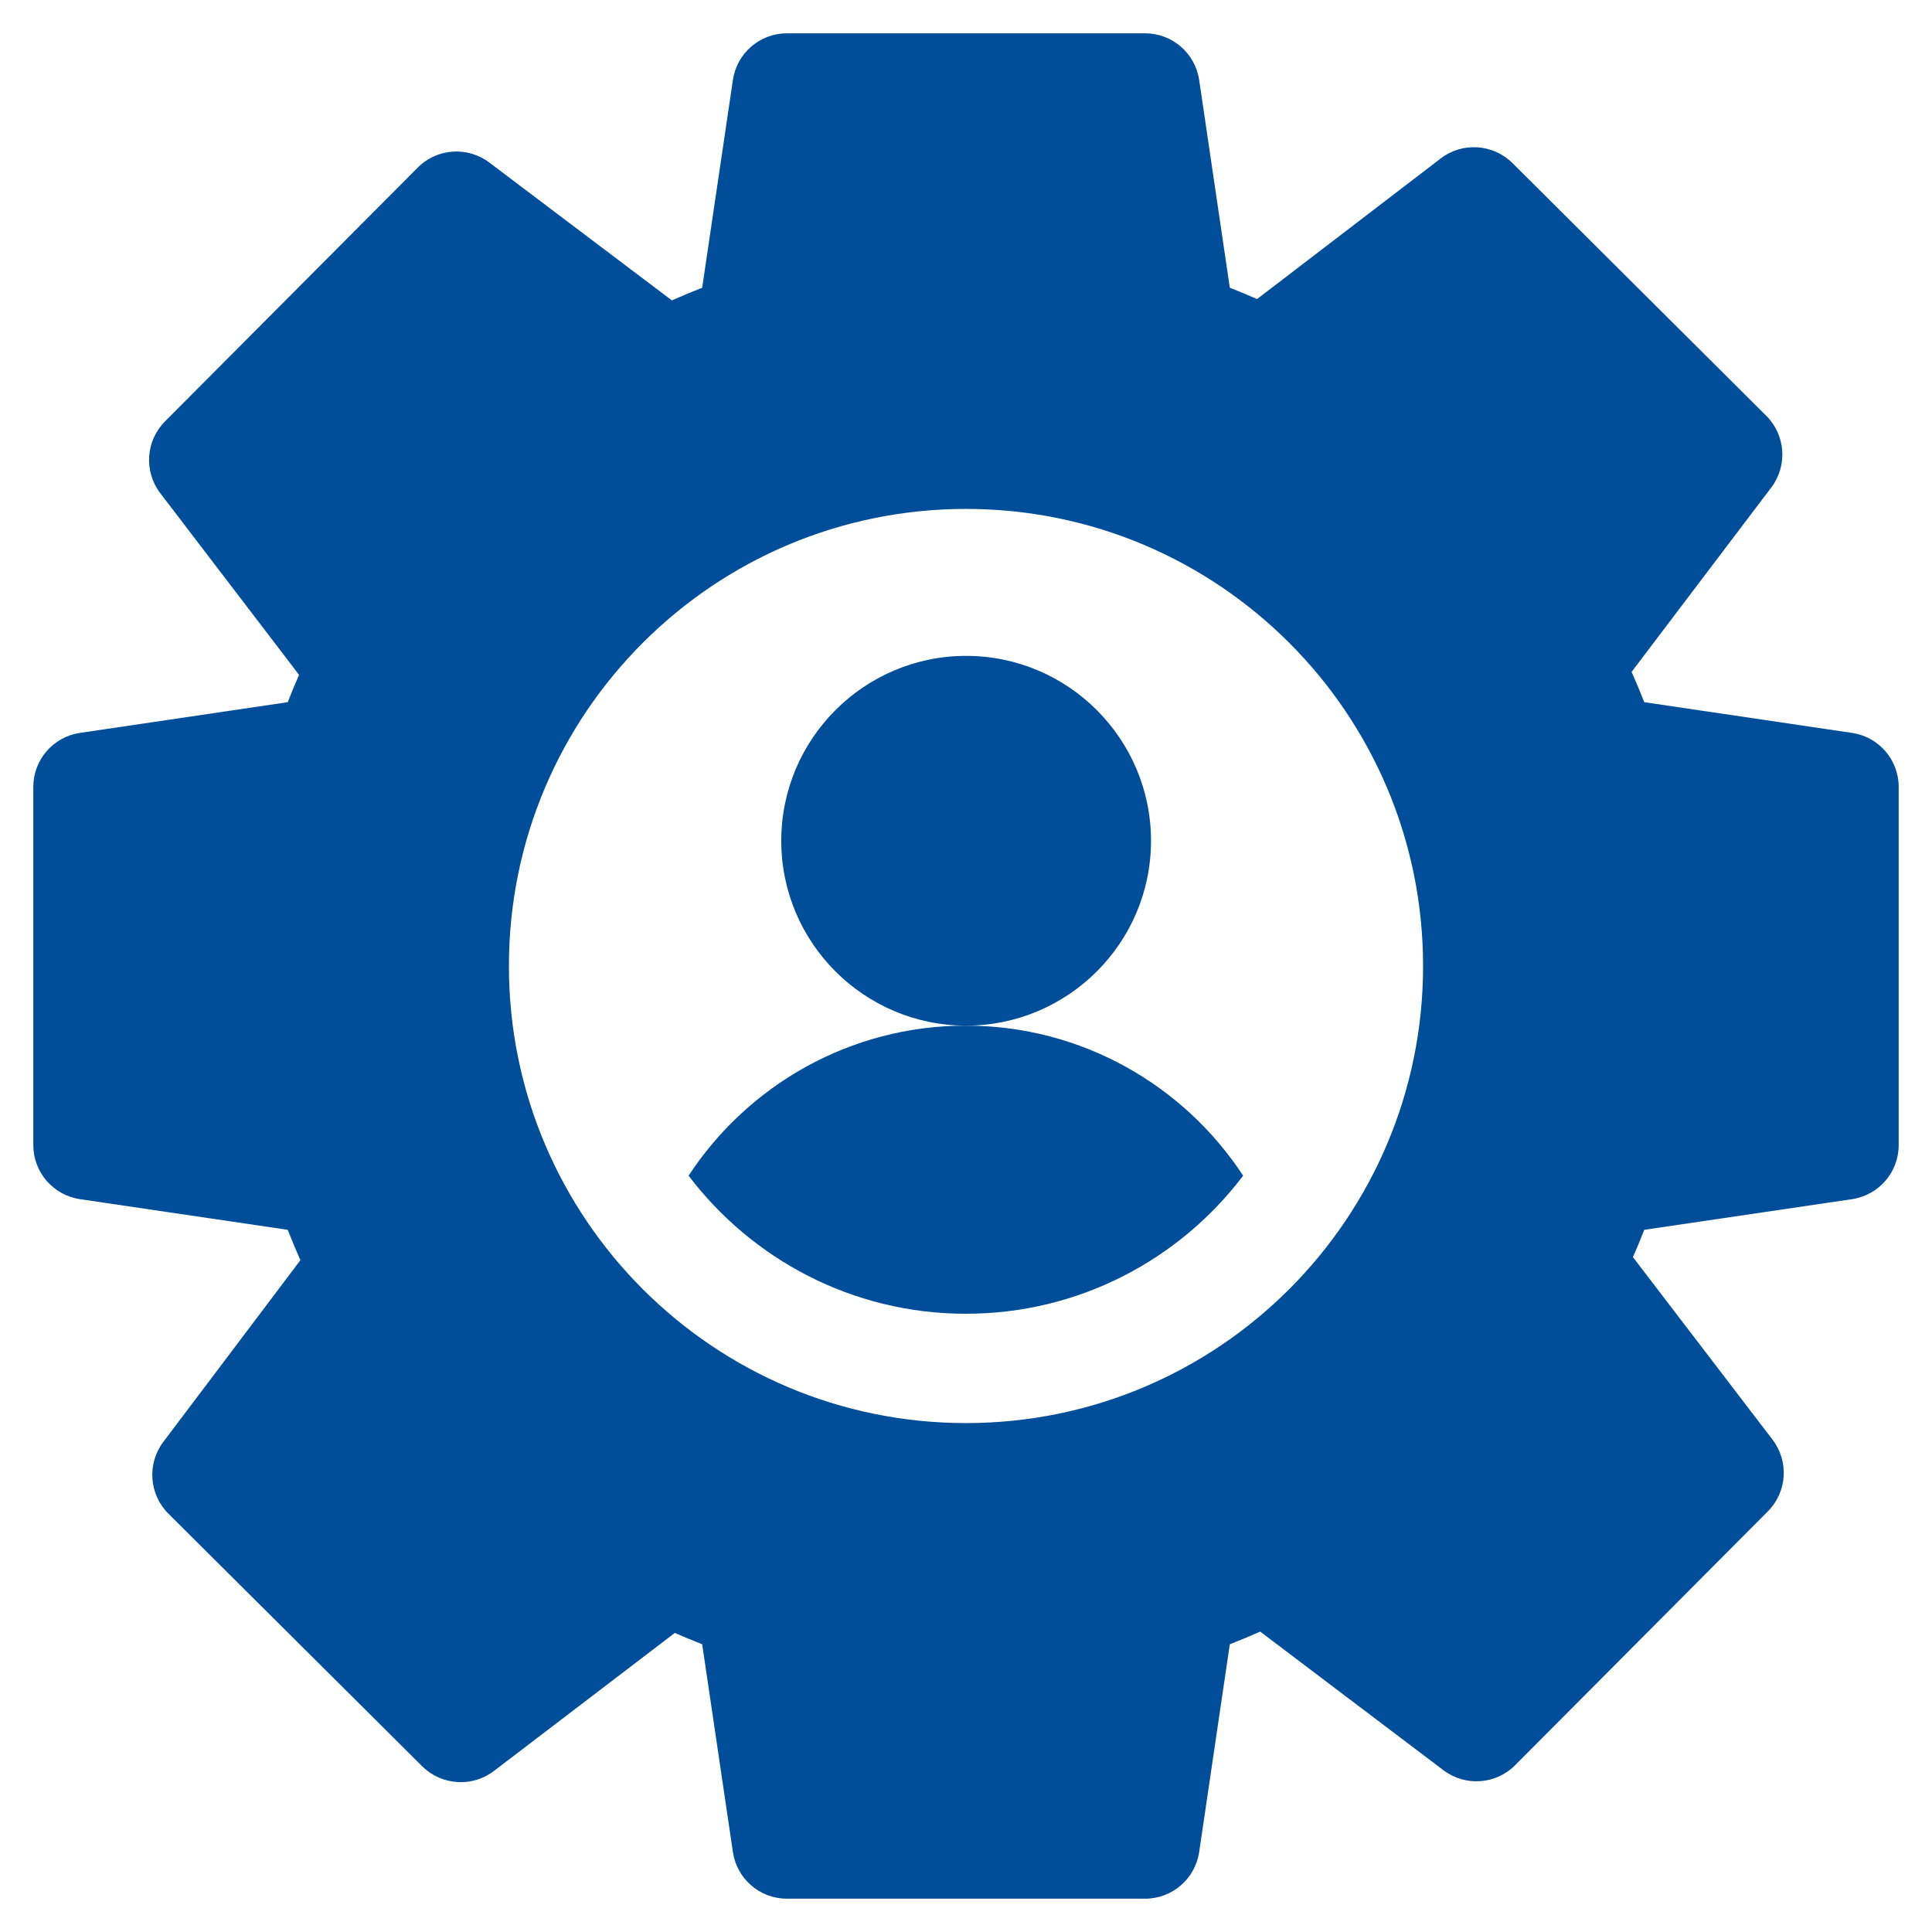
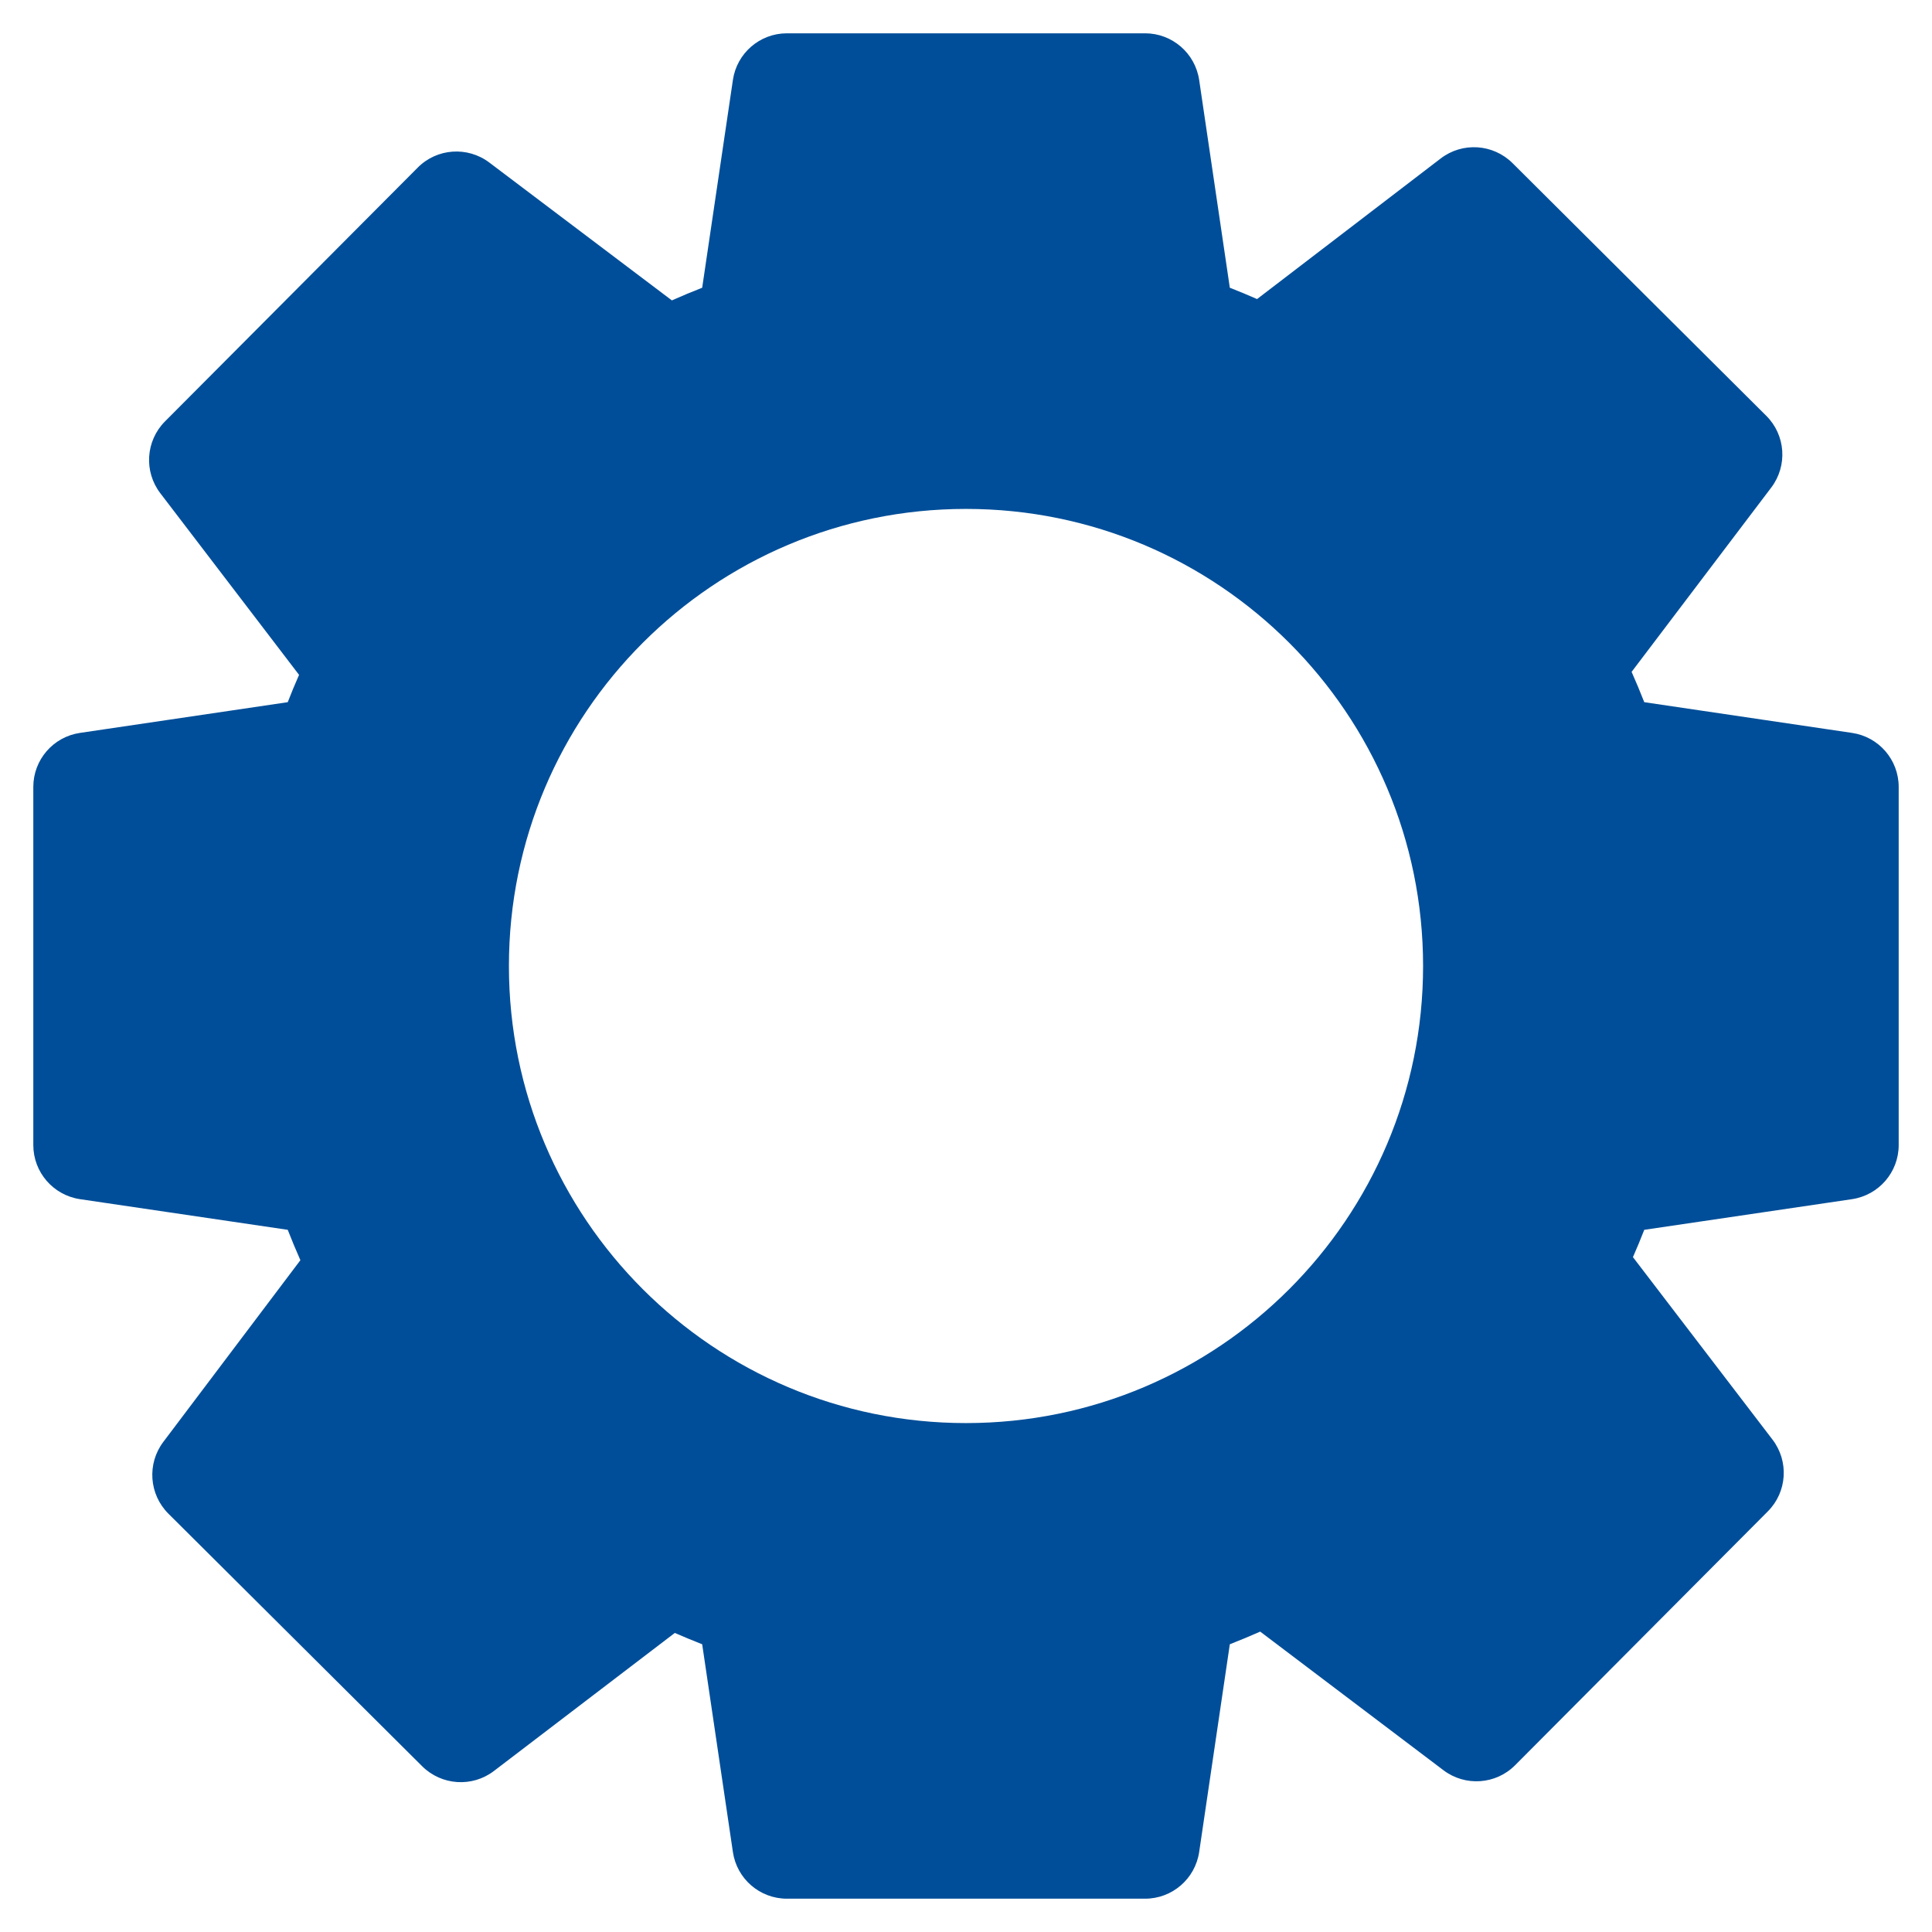
<svg xmlns="http://www.w3.org/2000/svg" width="29" height="29" viewBox="0 0 29 29" fill="none">
  <g id="Vector">
-     <path id="Vector_2" d="M14.498 15.395C12.759 15.395 11.226 16.291 10.336 17.647C11.29 18.906 12.801 19.72 14.498 19.72C16.196 19.72 17.707 18.906 18.66 17.647C17.771 16.291 16.237 15.395 14.498 15.395Z" fill="#004E99" />
-     <path id="Vector_3" d="M17.277 12.621C17.277 11.09 16.032 9.845 14.502 9.845C12.972 9.845 11.727 11.09 11.727 12.621C11.727 14.151 12.972 15.395 14.502 15.395C16.032 15.395 17.277 14.151 17.277 12.621Z" fill="#004E99" />
    <path id="Vector_4" d="M27.799 11.001L24.681 10.54C24.621 10.387 24.558 10.236 24.491 10.085L26.588 7.317C26.835 6.99 26.803 6.53 26.512 6.241L22.703 2.448C22.411 2.159 21.951 2.129 21.625 2.379L18.869 4.489C18.734 4.429 18.597 4.373 18.46 4.319L18 1.201C17.94 0.798 17.595 0.5 17.188 0.5H11.812C11.405 0.5 11.06 0.798 11.001 1.201L10.54 4.319C10.387 4.379 10.235 4.442 10.085 4.509L7.345 2.44C7.018 2.193 6.558 2.225 6.27 2.516L2.476 6.326C2.187 6.617 2.157 7.077 2.406 7.403L4.489 10.13C4.429 10.265 4.373 10.402 4.319 10.54L1.201 11.001C0.798 11.06 0.5 11.405 0.5 11.812V17.188C0.5 17.595 0.798 17.94 1.201 18L4.319 18.46C4.379 18.613 4.442 18.765 4.509 18.916L2.451 21.644C2.205 21.971 2.237 22.43 2.527 22.72L6.337 26.512C6.628 26.801 7.088 26.832 7.414 26.583L10.129 24.511C10.265 24.57 10.402 24.627 10.54 24.681L11.001 27.799C11.06 28.202 11.405 28.5 11.812 28.5H17.188C17.595 28.5 17.94 28.202 18 27.799L18.46 24.681C18.613 24.621 18.765 24.558 18.916 24.491L21.667 26.572C21.994 26.819 22.454 26.787 22.743 26.496L26.536 22.686C26.826 22.395 26.855 21.935 26.606 21.609L24.511 18.87C24.571 18.735 24.627 18.597 24.681 18.46L27.799 18C28.202 17.94 28.5 17.595 28.5 17.188V11.812C28.5 11.405 28.202 11.06 27.799 11.001ZM14.5 21.361C10.711 21.361 7.639 18.289 7.639 14.5C7.639 10.711 10.711 7.639 14.5 7.639C18.289 7.639 21.361 10.711 21.361 14.5C21.361 18.289 18.289 21.361 14.5 21.361Z" fill="#004E99" />
  </g>
</svg>